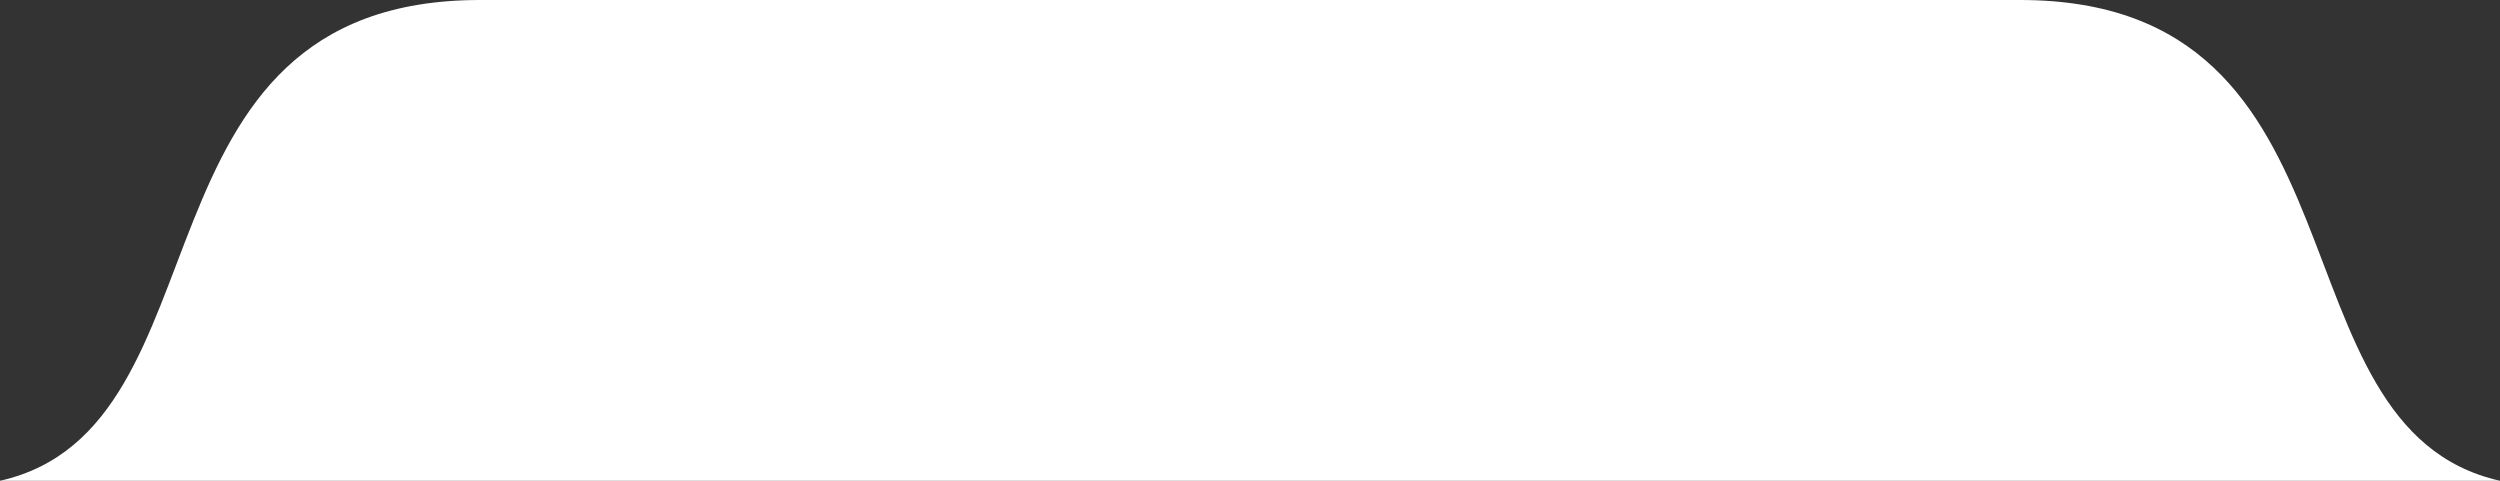
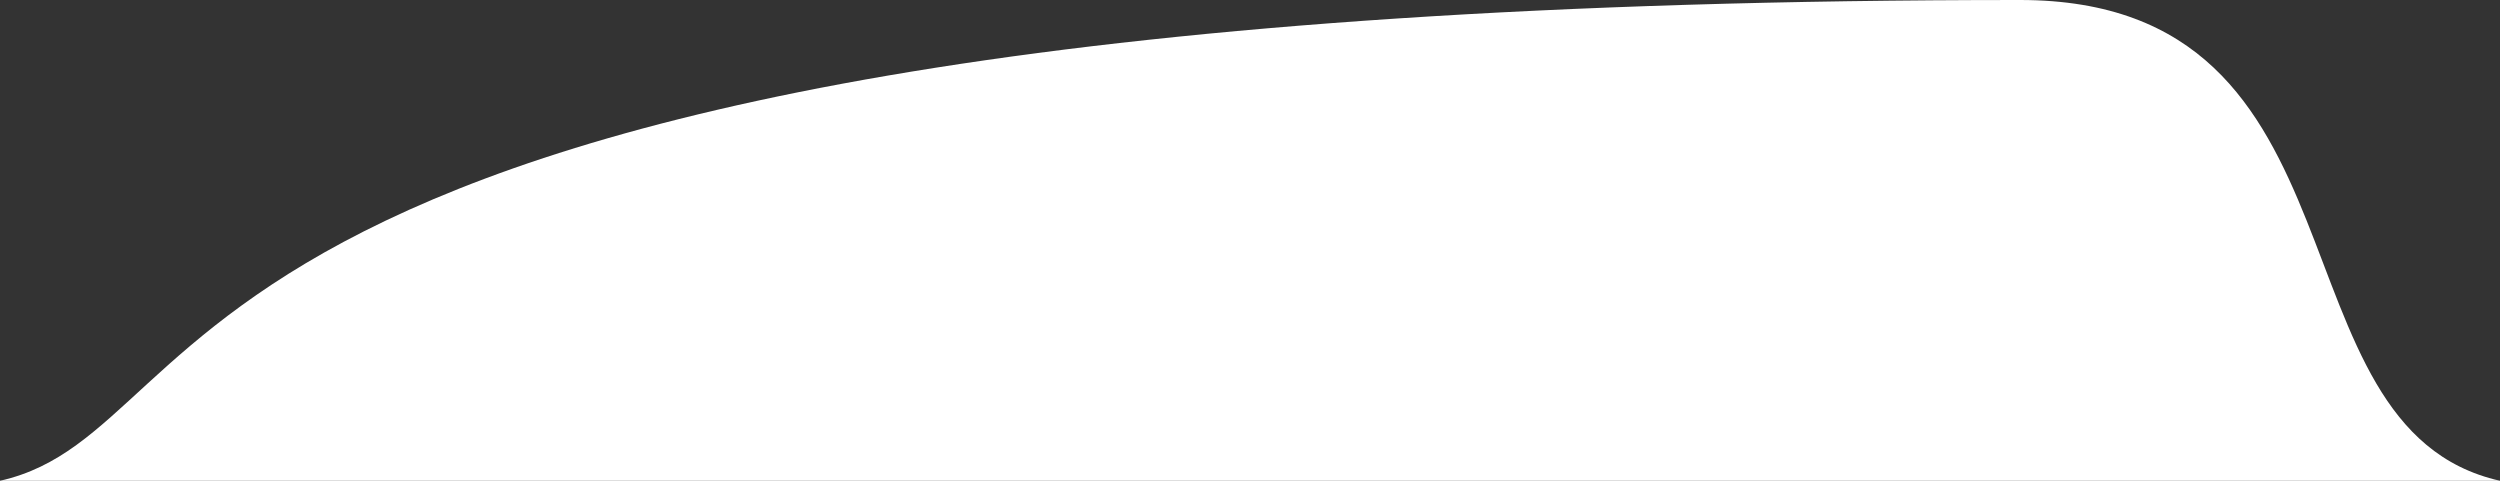
<svg xmlns="http://www.w3.org/2000/svg" width="208" height="40" viewBox="0 0 208 40" fill="none">
  <rect x="0" y="0" width="208" height="40" fill="#333333" stroke="none" />
-   <path d="M168.06 0H39.94C9.99 0 19.6 35.6 0 40H208C188.4 35.6 198.01 0 168.06 0Z" fill="white" />
+   <path d="M168.06 0C9.99 0 19.6 35.6 0 40H208C188.4 35.6 198.01 0 168.06 0Z" fill="white" />
</svg>